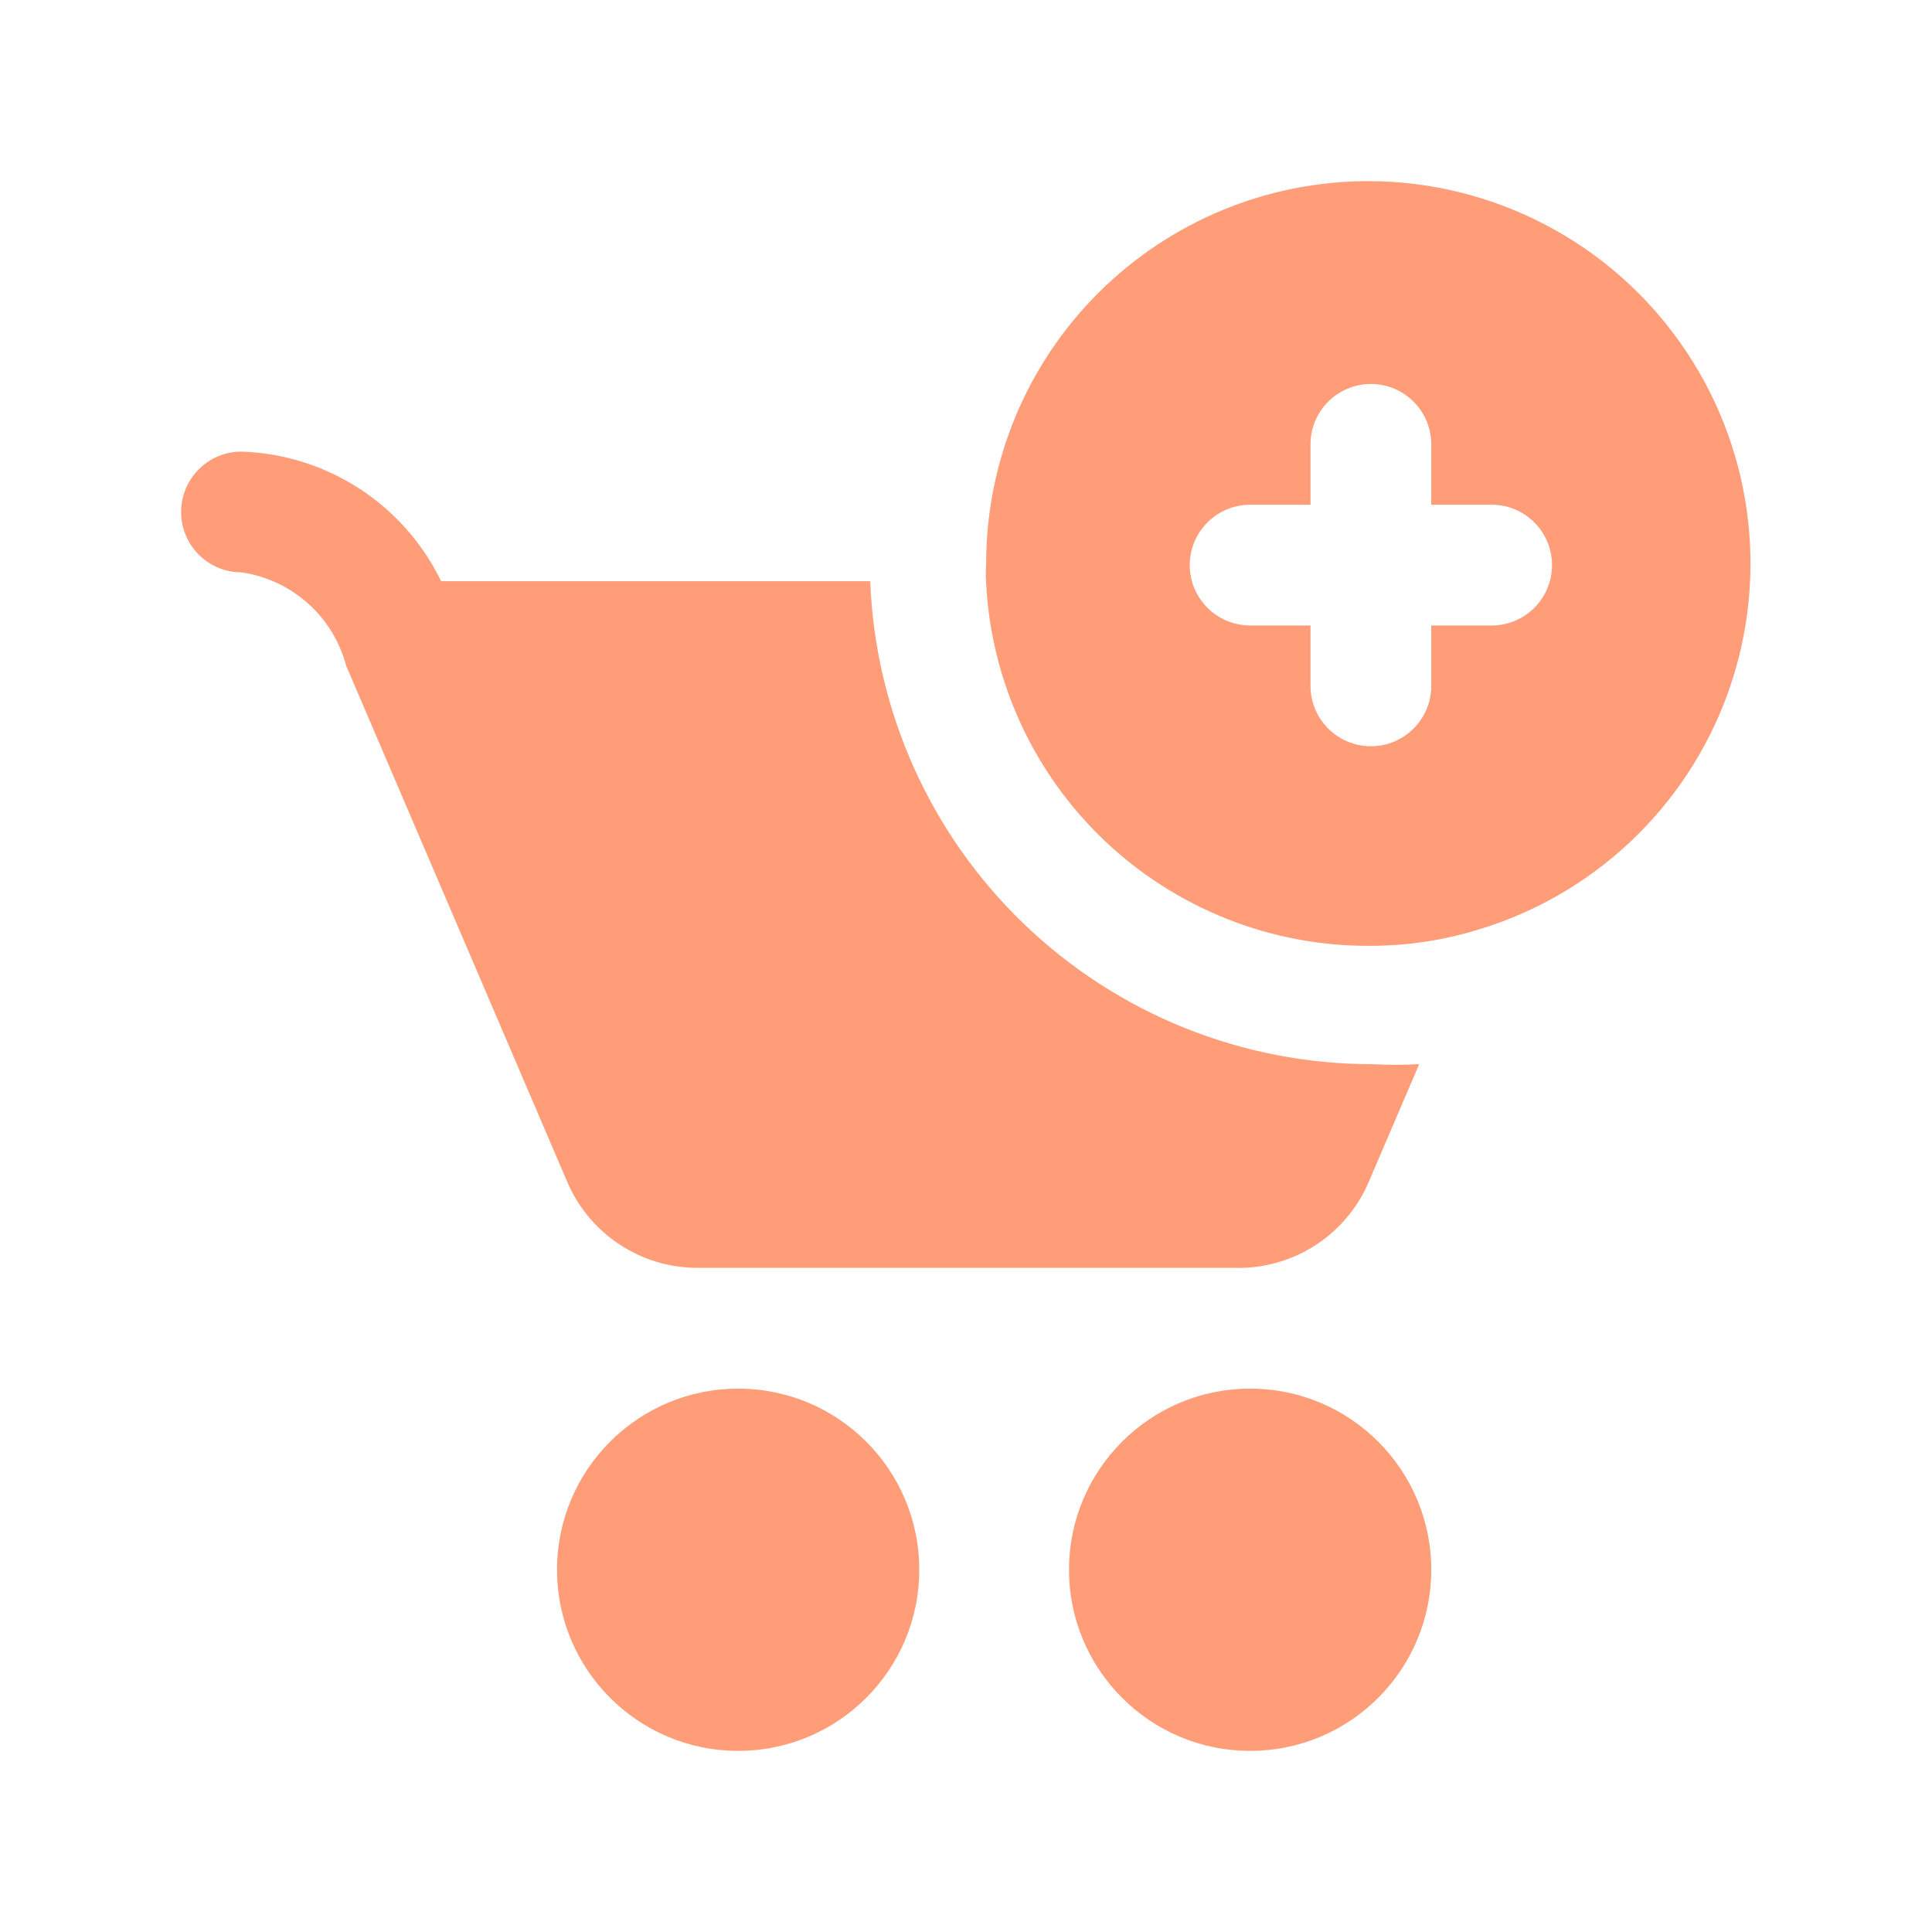
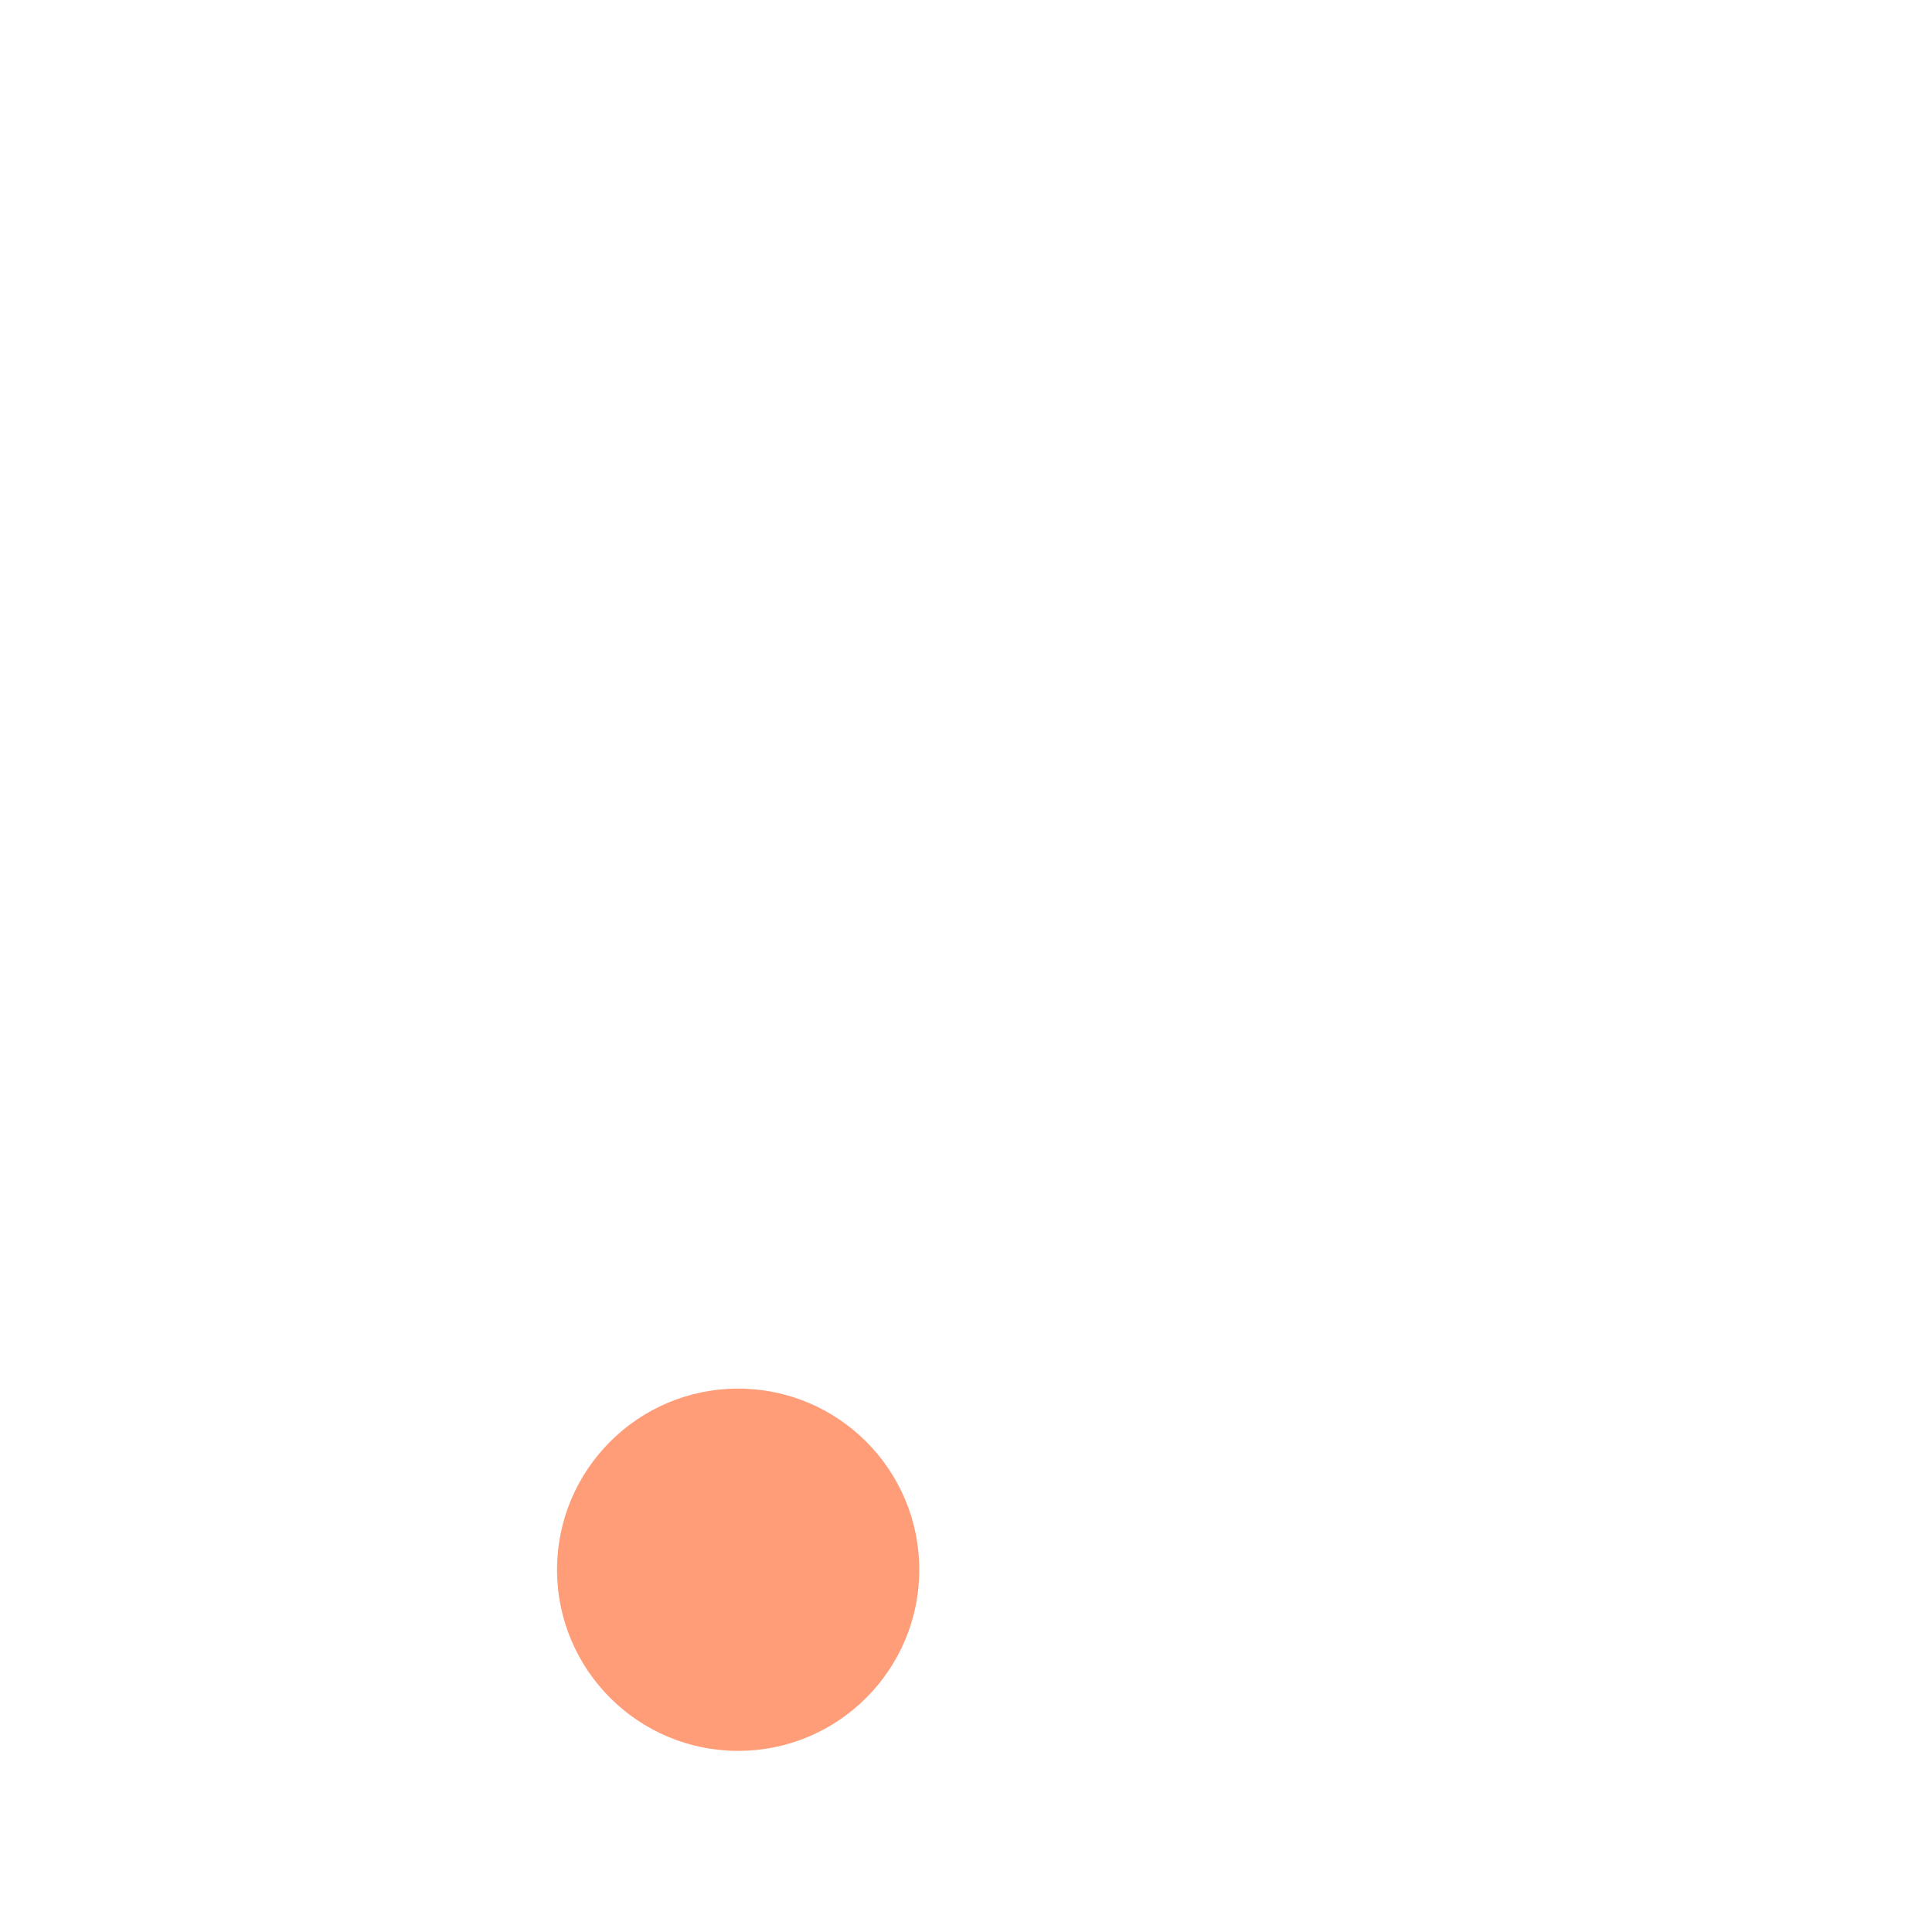
<svg xmlns="http://www.w3.org/2000/svg" width="1200pt" height="1200pt" version="1.1" viewBox="0 0 1200 1200">
  <path d="m570.98 975c0 62.109-50.344 112.5-112.5 112.5-62.109 0-112.5-50.391-112.5-112.5s50.391-112.5 112.5-112.5c62.156 0 112.5 50.391 112.5 112.5" fill="#ff9d79" />
-   <path d="m888.98 975c0 62.109-50.344 112.5-112.5 112.5-62.109 0-112.5-50.391-112.5-112.5s50.391-112.5 112.5-112.5c62.156 0 112.5 50.391 112.5 112.5" fill="#ff9d79" />
-   <path d="m352.5 734.48c13.922 32.109 45.516 52.922 80.484 53.016h334.03c35.859 0.938 68.719-20.062 82.969-53.016l31.5-73.5c-9.656 0.516-19.312 0.516-28.969 0-80.719 0.094-158.29-31.125-216.52-87.094-58.172-55.922-92.391-132.24-95.484-212.9h-266.53c-23.156-47.766-70.922-78.75-123.98-80.484-20.719 0-37.5 16.781-37.5 37.5s16.781 37.5 37.5 37.5c31.312 4.547 56.906 27.375 65.016 57.984z" fill="#ff9d79" />
-   <path d="m849.98 112.5c-62.953 0-123.37 25.031-167.9 69.562-44.578 44.531-69.562 104.95-69.562 167.95-0.281 4.125-0.281 8.344 0 12.469 3.188 60.797 29.625 118.08 73.828 159.94s102.8 65.156 163.64 65.062c21.844 0.094 43.547-2.906 64.5-9 74.156-21 133.5-76.688 159.19-149.29 25.688-72.656 14.531-153.28-29.953-216.19-44.438-62.953-116.67-100.41-193.74-100.5zm76.5 276h-37.5v37.5c0 20.719-16.781 37.5-37.5 37.5-20.672 0-37.5-16.781-37.5-37.5v-37.5h-37.5c-20.672 0-37.5-16.781-37.5-37.5s16.828-37.5 37.5-37.5h37.5v-37.5c0-20.719 16.828-37.5 37.5-37.5 20.719 0 37.5 16.781 37.5 37.5v37.5h37.5c20.719 0 37.5 16.781 37.5 37.5s-16.781 37.5-37.5 37.5z" fill="#ff9d79" />
</svg>